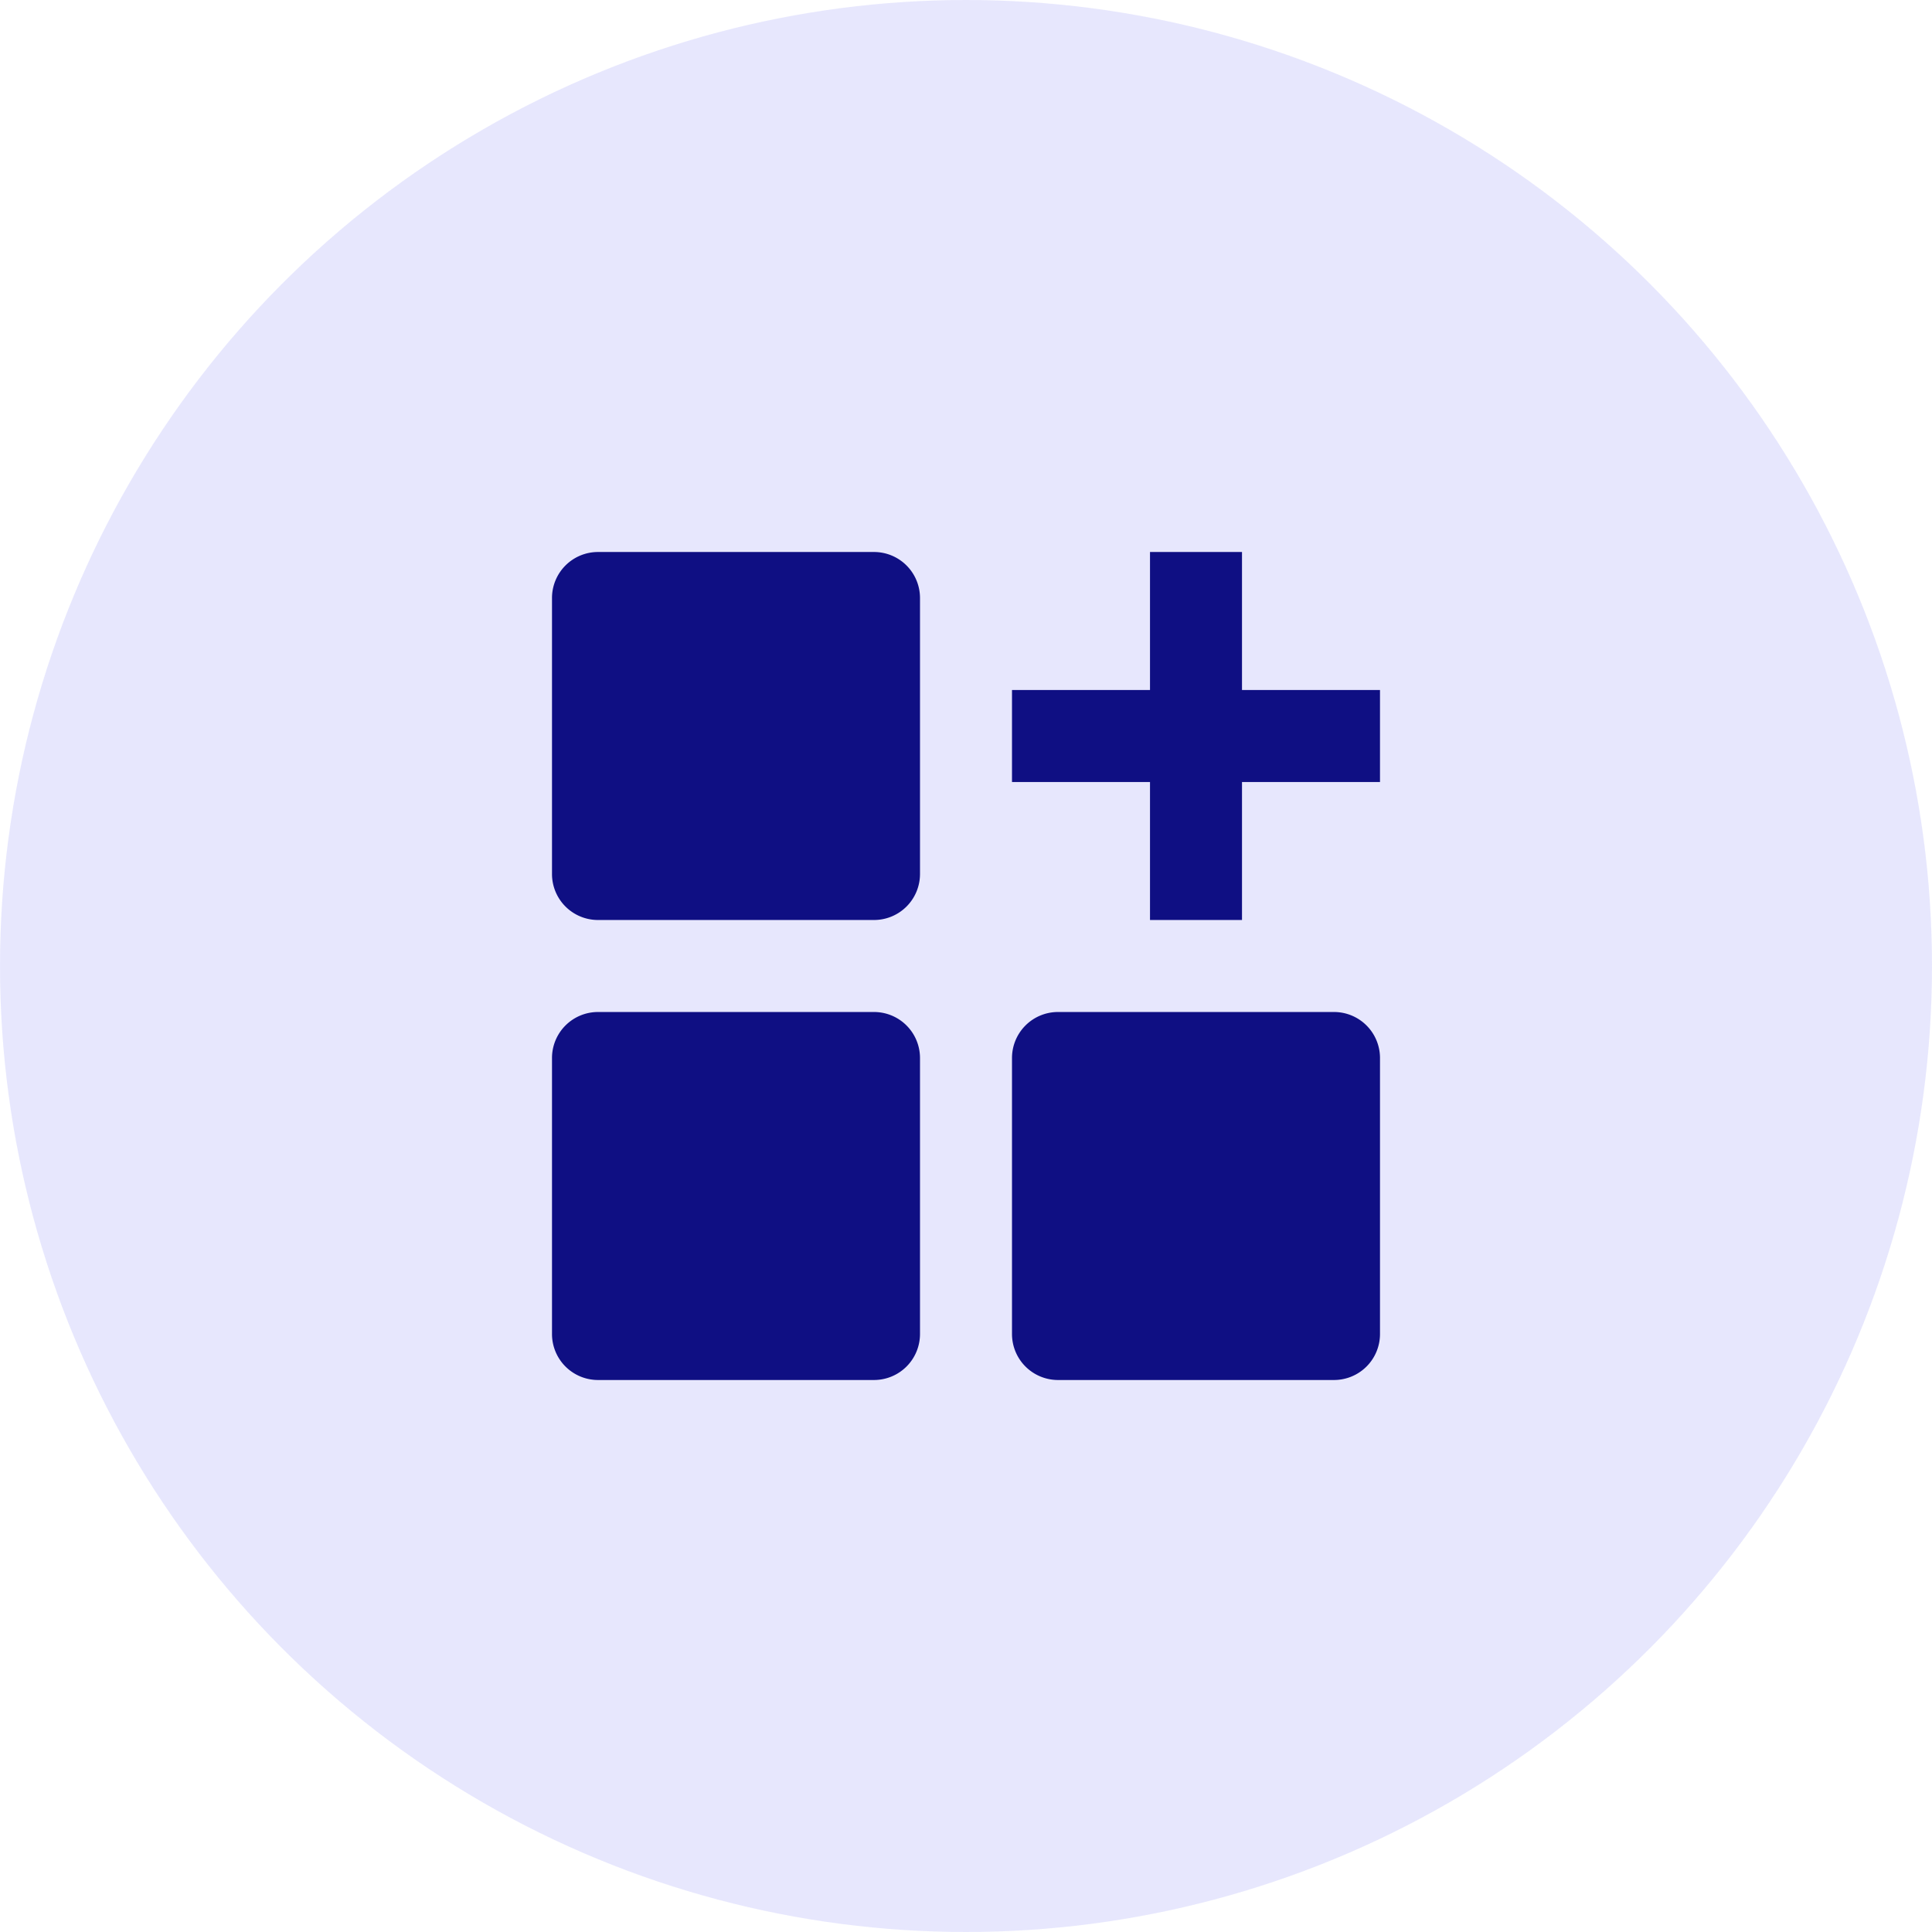
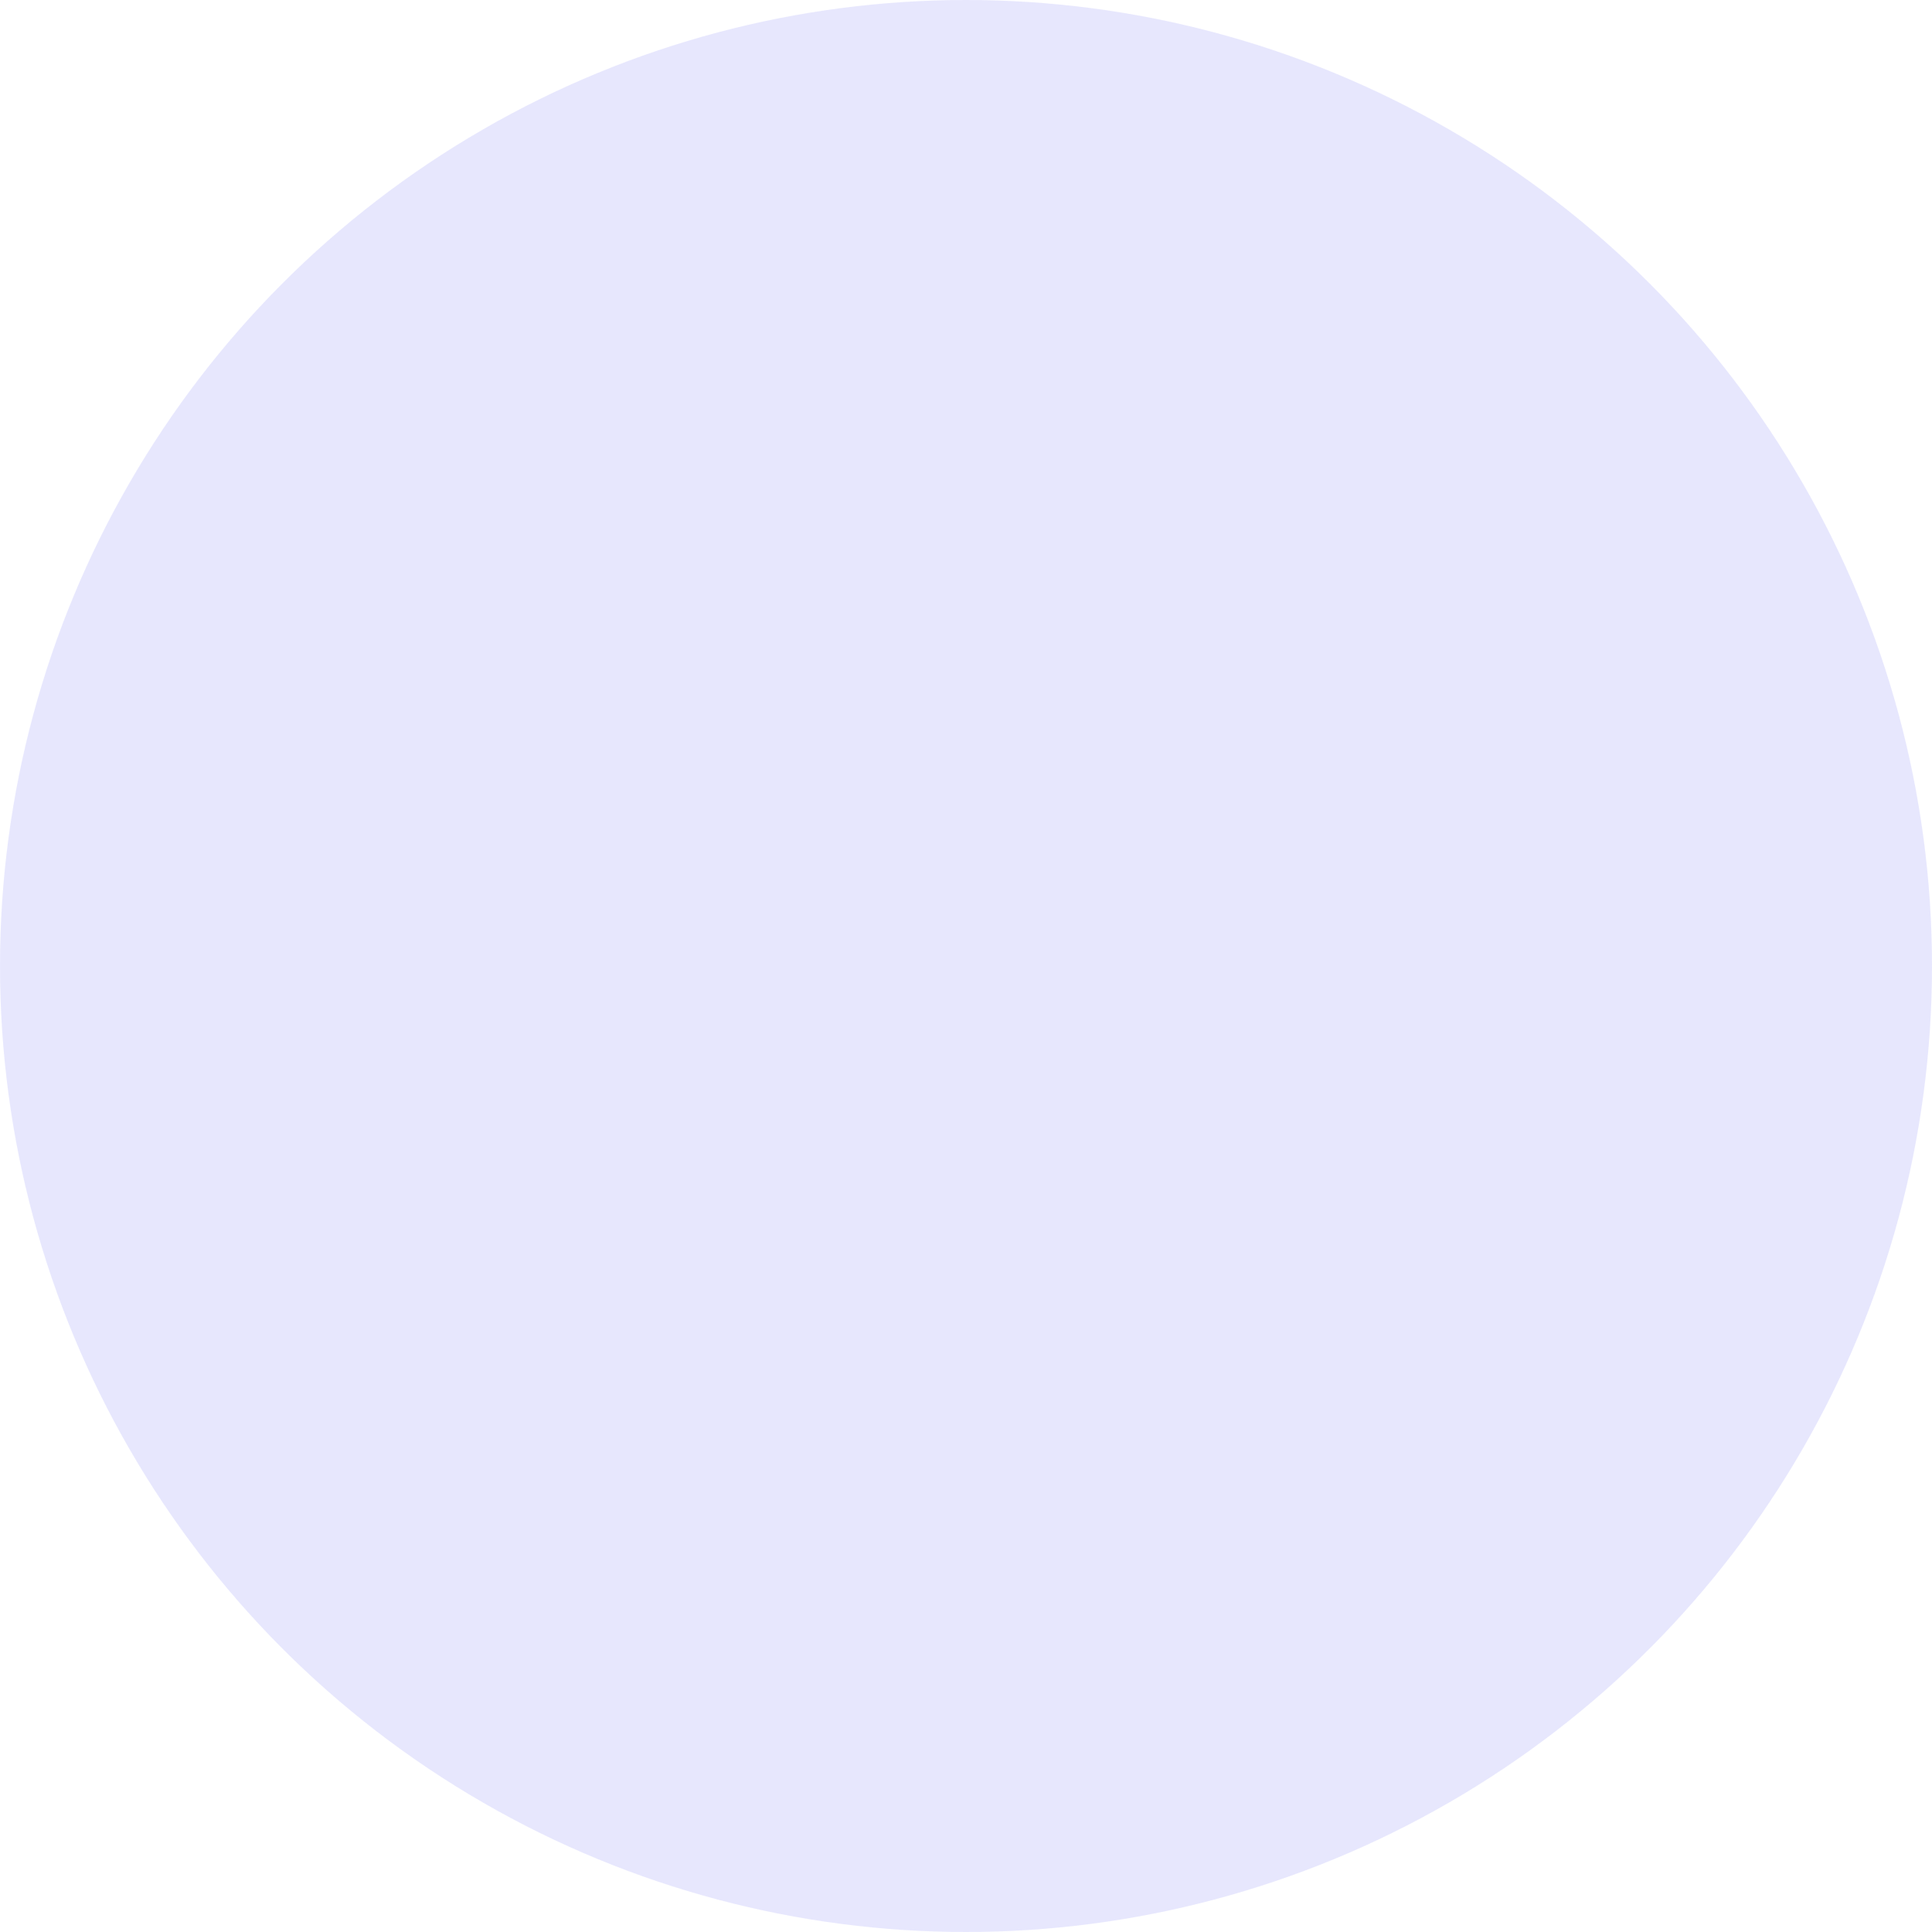
<svg xmlns="http://www.w3.org/2000/svg" width="84" height="84" viewBox="0 0 84 84">
  <g id="Group_4443" data-name="Group 4443" transform="translate(-275 -1736)">
    <circle id="Ellipse_296" data-name="Ellipse 296" cx="42" cy="42" r="42" transform="translate(275 1736)" fill="#d0d0fc" opacity="0.5" />
-     <path id="Path_6055" data-name="Path 6055" d="M5,3A2,2,0,0,0,3,5V17a2,2,0,0,0,2,2H17a2,2,0,0,0,2-2V5a2,2,0,0,0-2-2ZM5,23a2,2,0,0,0-2,2V37a2,2,0,0,0,2,2H17a2,2,0,0,0,2-2V25a2,2,0,0,0-2-2Zm20,0a2,2,0,0,0-2,2V37a2,2,0,0,0,2,2H37a2,2,0,0,0,2-2V25a2,2,0,0,0-2-2Zm4-4V13H23V9h6V3h4V9h6v4H33v6Z" transform="translate(296 1757)" fill="#0f0f83" />
  </g>
</svg>